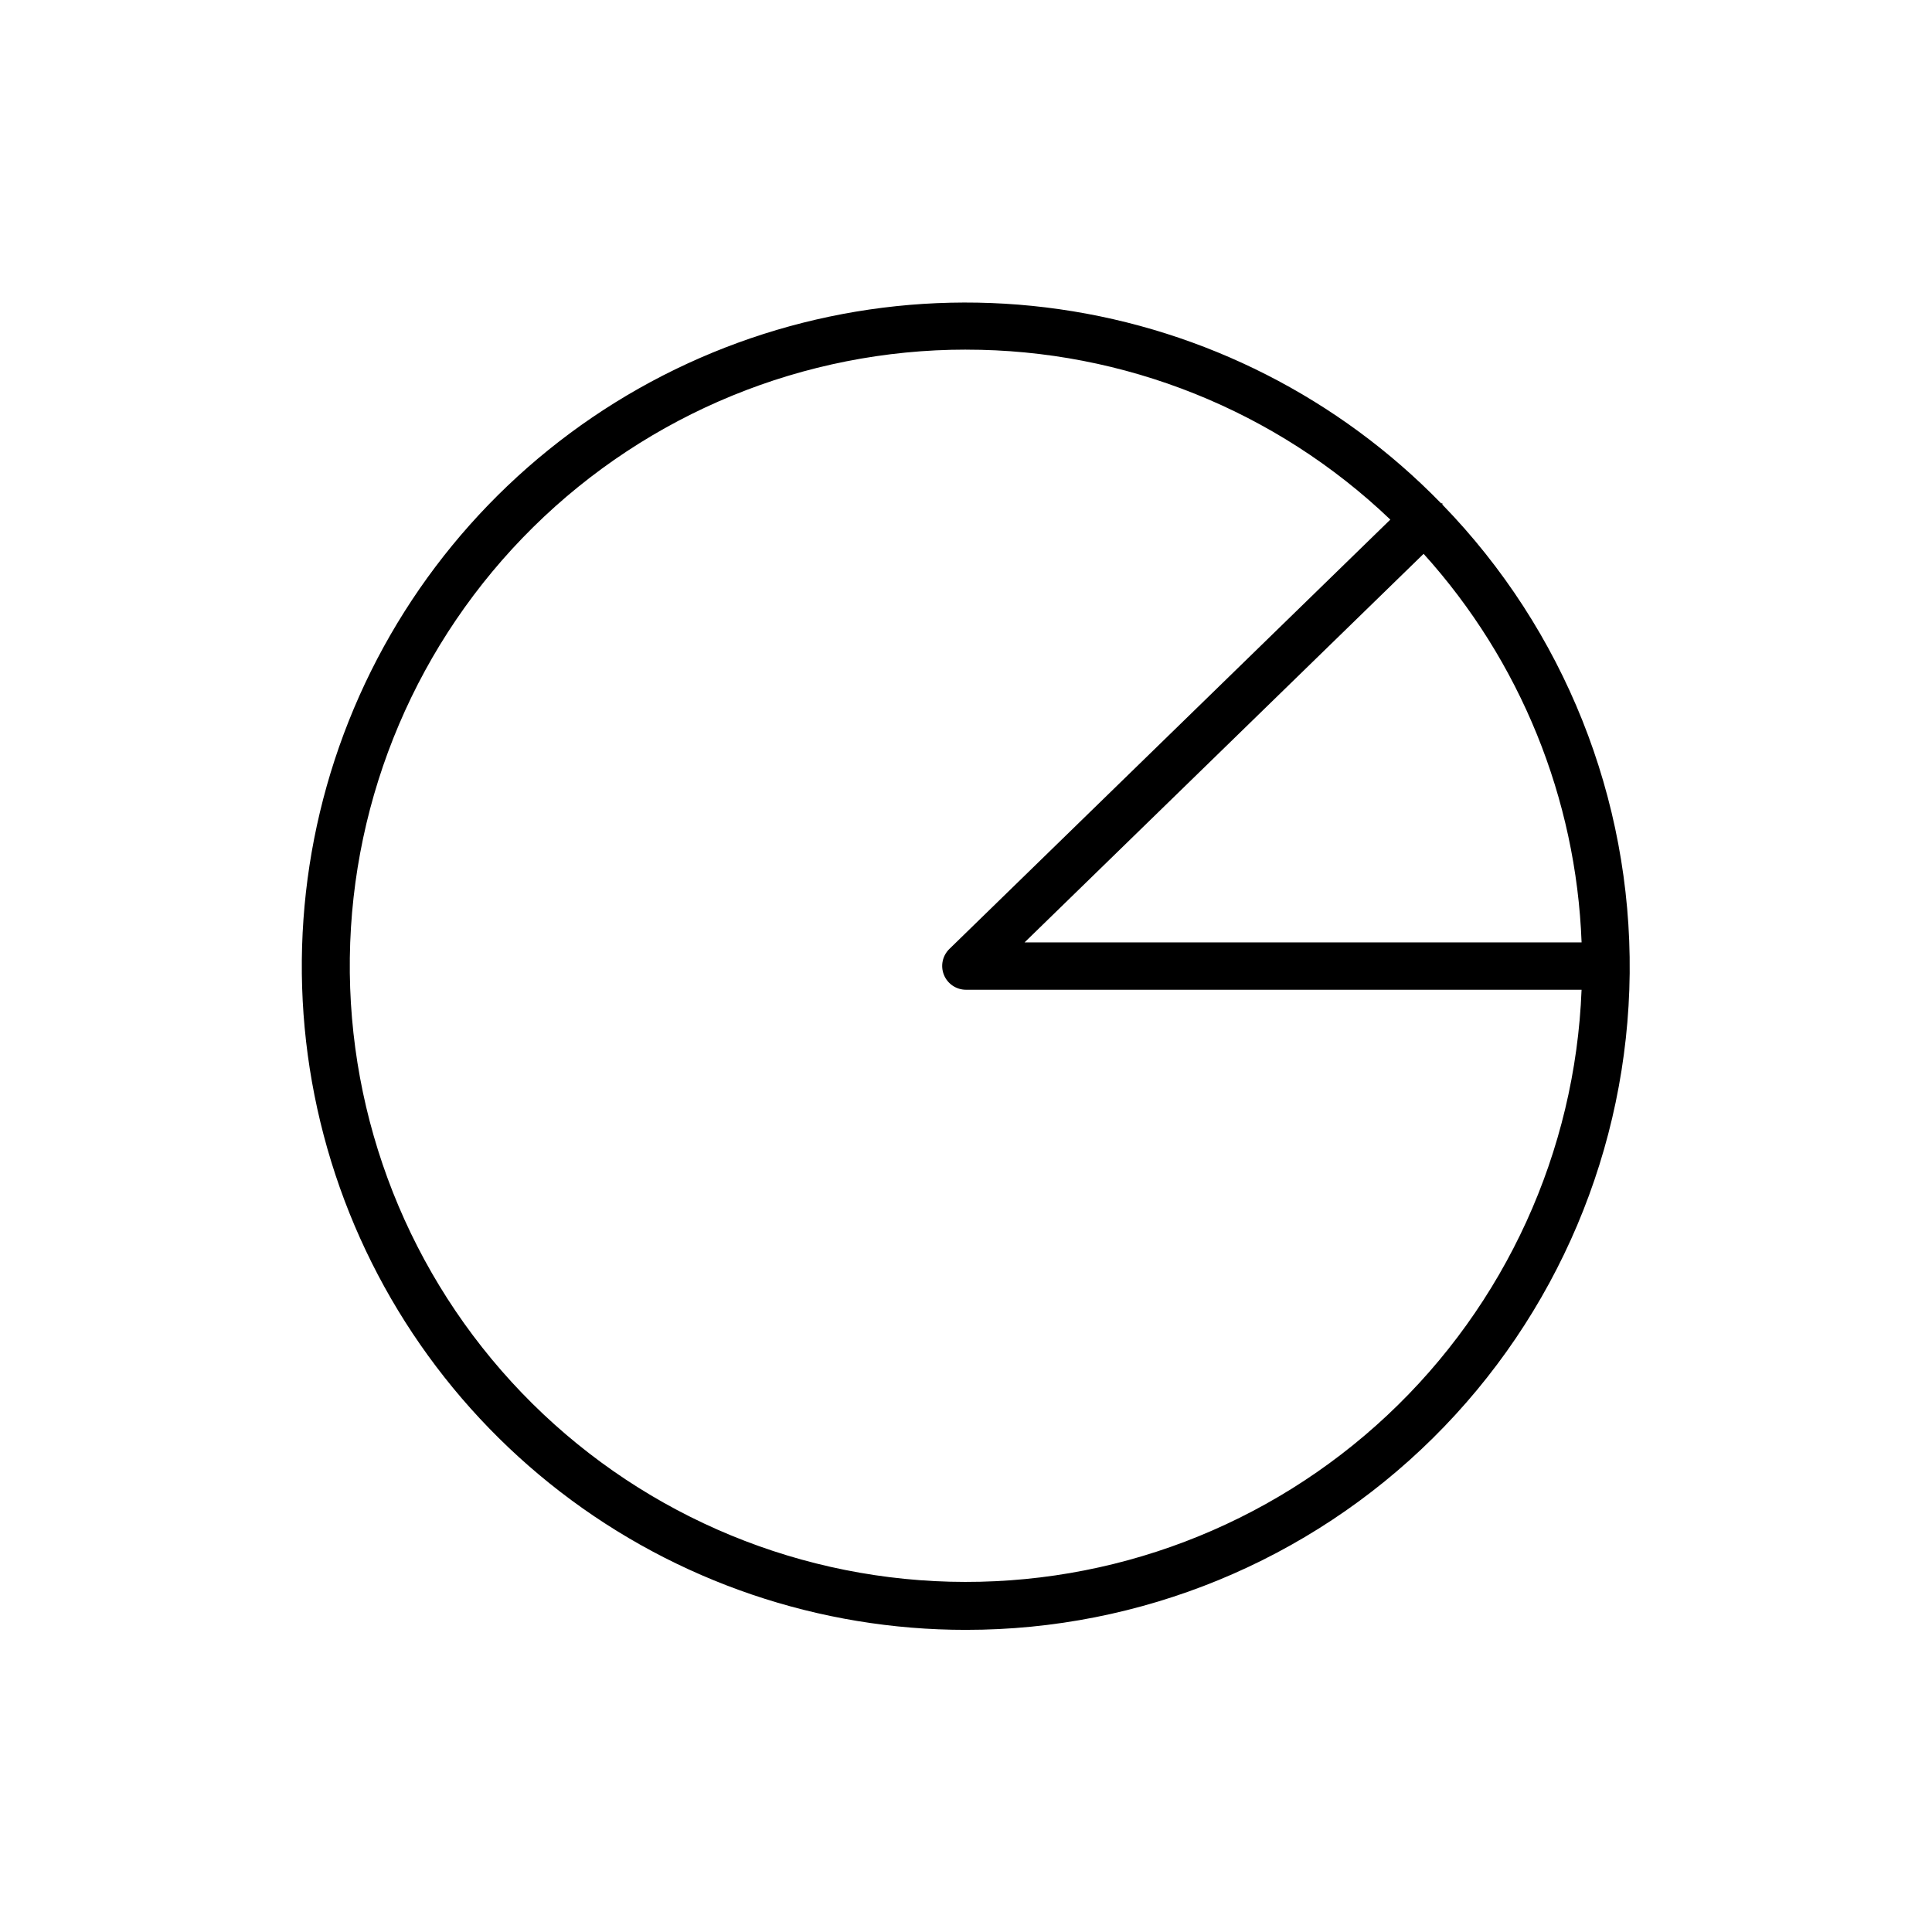
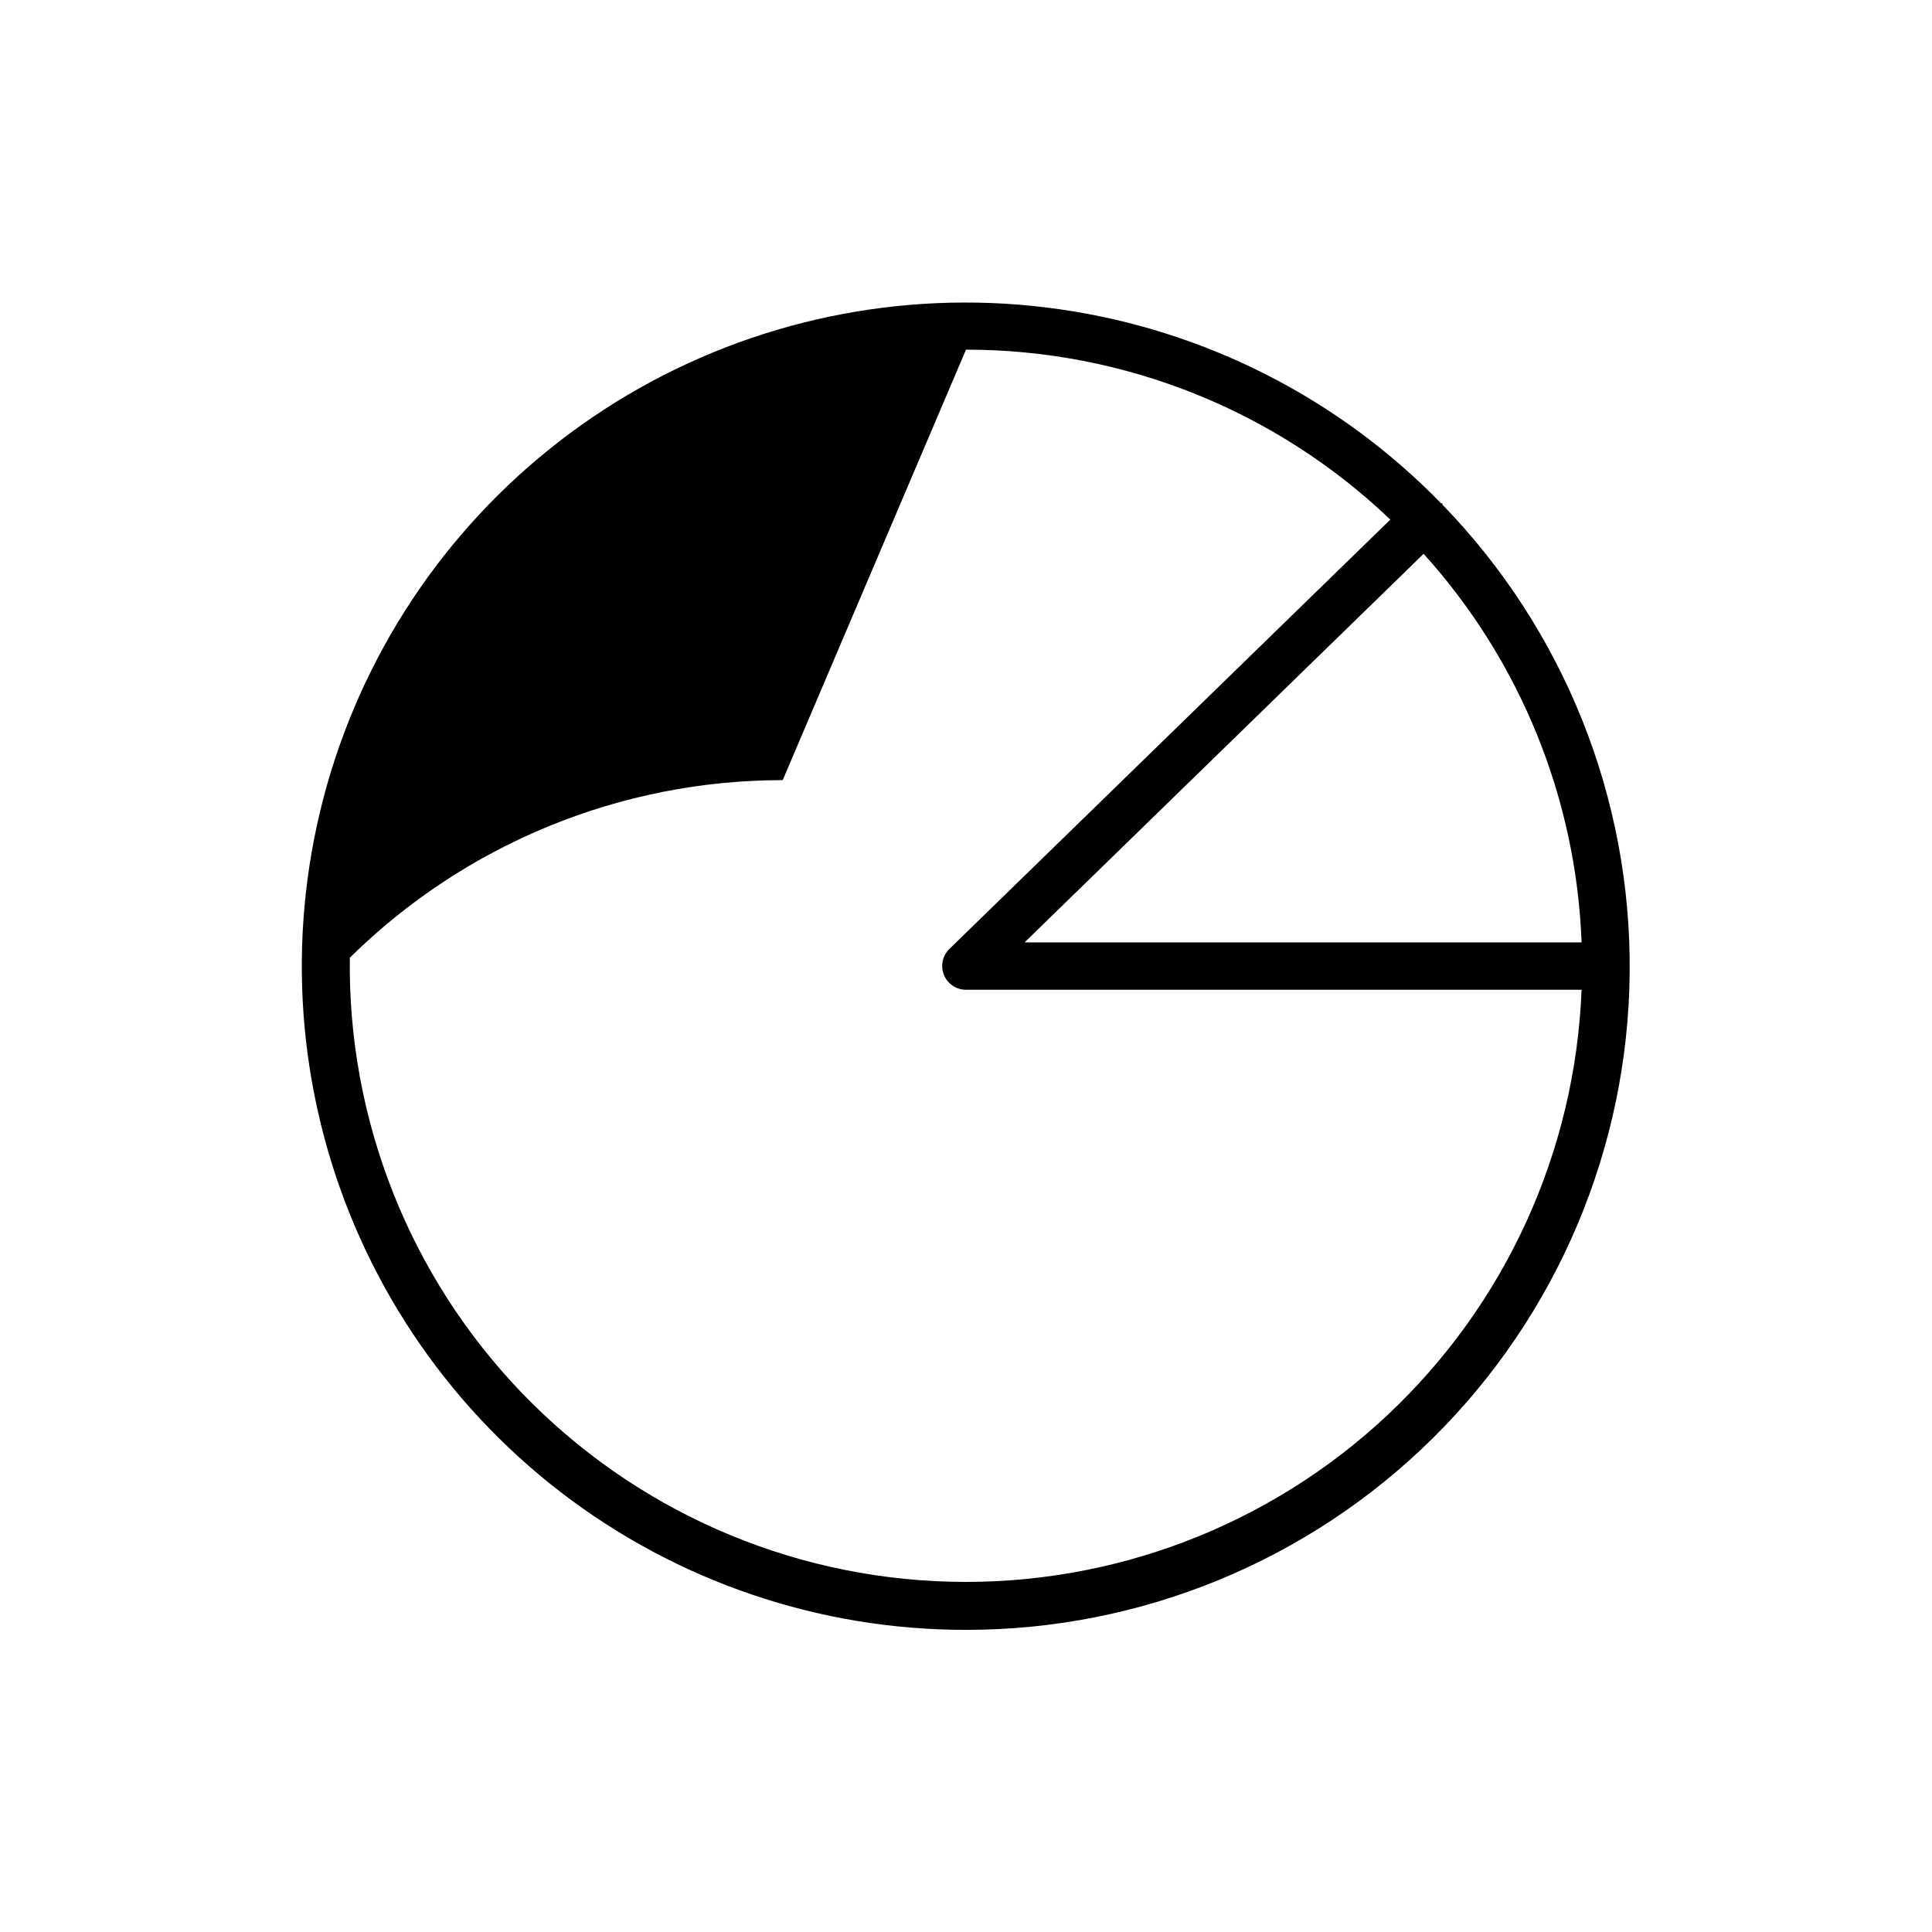
<svg xmlns="http://www.w3.org/2000/svg" fill="#000000" width="800px" height="800px" version="1.1" viewBox="144 144 512 512">
-   <path d="m400 575.93c46.328 0.031 90.797-18.23 123.73-50.812 32.938-32.582 51.68-76.852 52.152-123.18 0.473-46.328-17.367-90.969-49.633-124.21v-0.352h-0.352c-27.105-27.848-62.672-45.93-101.14-51.43s-77.676 1.895-111.5 21.027c-33.824 19.137-60.355 48.934-75.457 84.738-15.098 35.809-17.914 75.605-8.008 113.18 9.906 37.574 31.98 70.812 62.773 94.52 30.789 23.707 68.562 36.547 107.43 36.52zm121.27-285.16c25.617 28.344 40.441 64.801 41.867 102.98h-147.62zm-121.27-54.109c41.883-0.023 82.16 16.109 112.45 45.039l-116.83 113.76c-1.852 1.785-2.434 4.512-1.469 6.894 0.965 2.383 3.281 3.941 5.852 3.938h163.13c-1.672 42.906-20.176 83.43-51.508 112.79-31.332 29.363-72.969 45.203-115.89 44.086-42.93-1.113-83.688-19.094-113.45-50.043-29.766-30.953-46.141-72.383-45.578-115.32s18.016-83.926 48.578-114.09c30.566-30.164 71.781-47.07 114.72-47.062z" />
+   <path d="m400 575.93c46.328 0.031 90.797-18.23 123.73-50.812 32.938-32.582 51.68-76.852 52.152-123.18 0.473-46.328-17.367-90.969-49.633-124.21v-0.352h-0.352c-27.105-27.848-62.672-45.93-101.14-51.43s-77.676 1.895-111.5 21.027c-33.824 19.137-60.355 48.934-75.457 84.738-15.098 35.809-17.914 75.605-8.008 113.18 9.906 37.574 31.98 70.812 62.773 94.52 30.789 23.707 68.562 36.547 107.43 36.52zm121.27-285.16c25.617 28.344 40.441 64.801 41.867 102.98h-147.62zm-121.27-54.109c41.883-0.023 82.16 16.109 112.45 45.039l-116.83 113.76c-1.852 1.785-2.434 4.512-1.469 6.894 0.965 2.383 3.281 3.941 5.852 3.938h163.13c-1.672 42.906-20.176 83.43-51.508 112.79-31.332 29.363-72.969 45.203-115.89 44.086-42.93-1.113-83.688-19.094-113.45-50.043-29.766-30.953-46.141-72.383-45.578-115.32c30.566-30.164 71.781-47.07 114.72-47.062z" />
</svg>